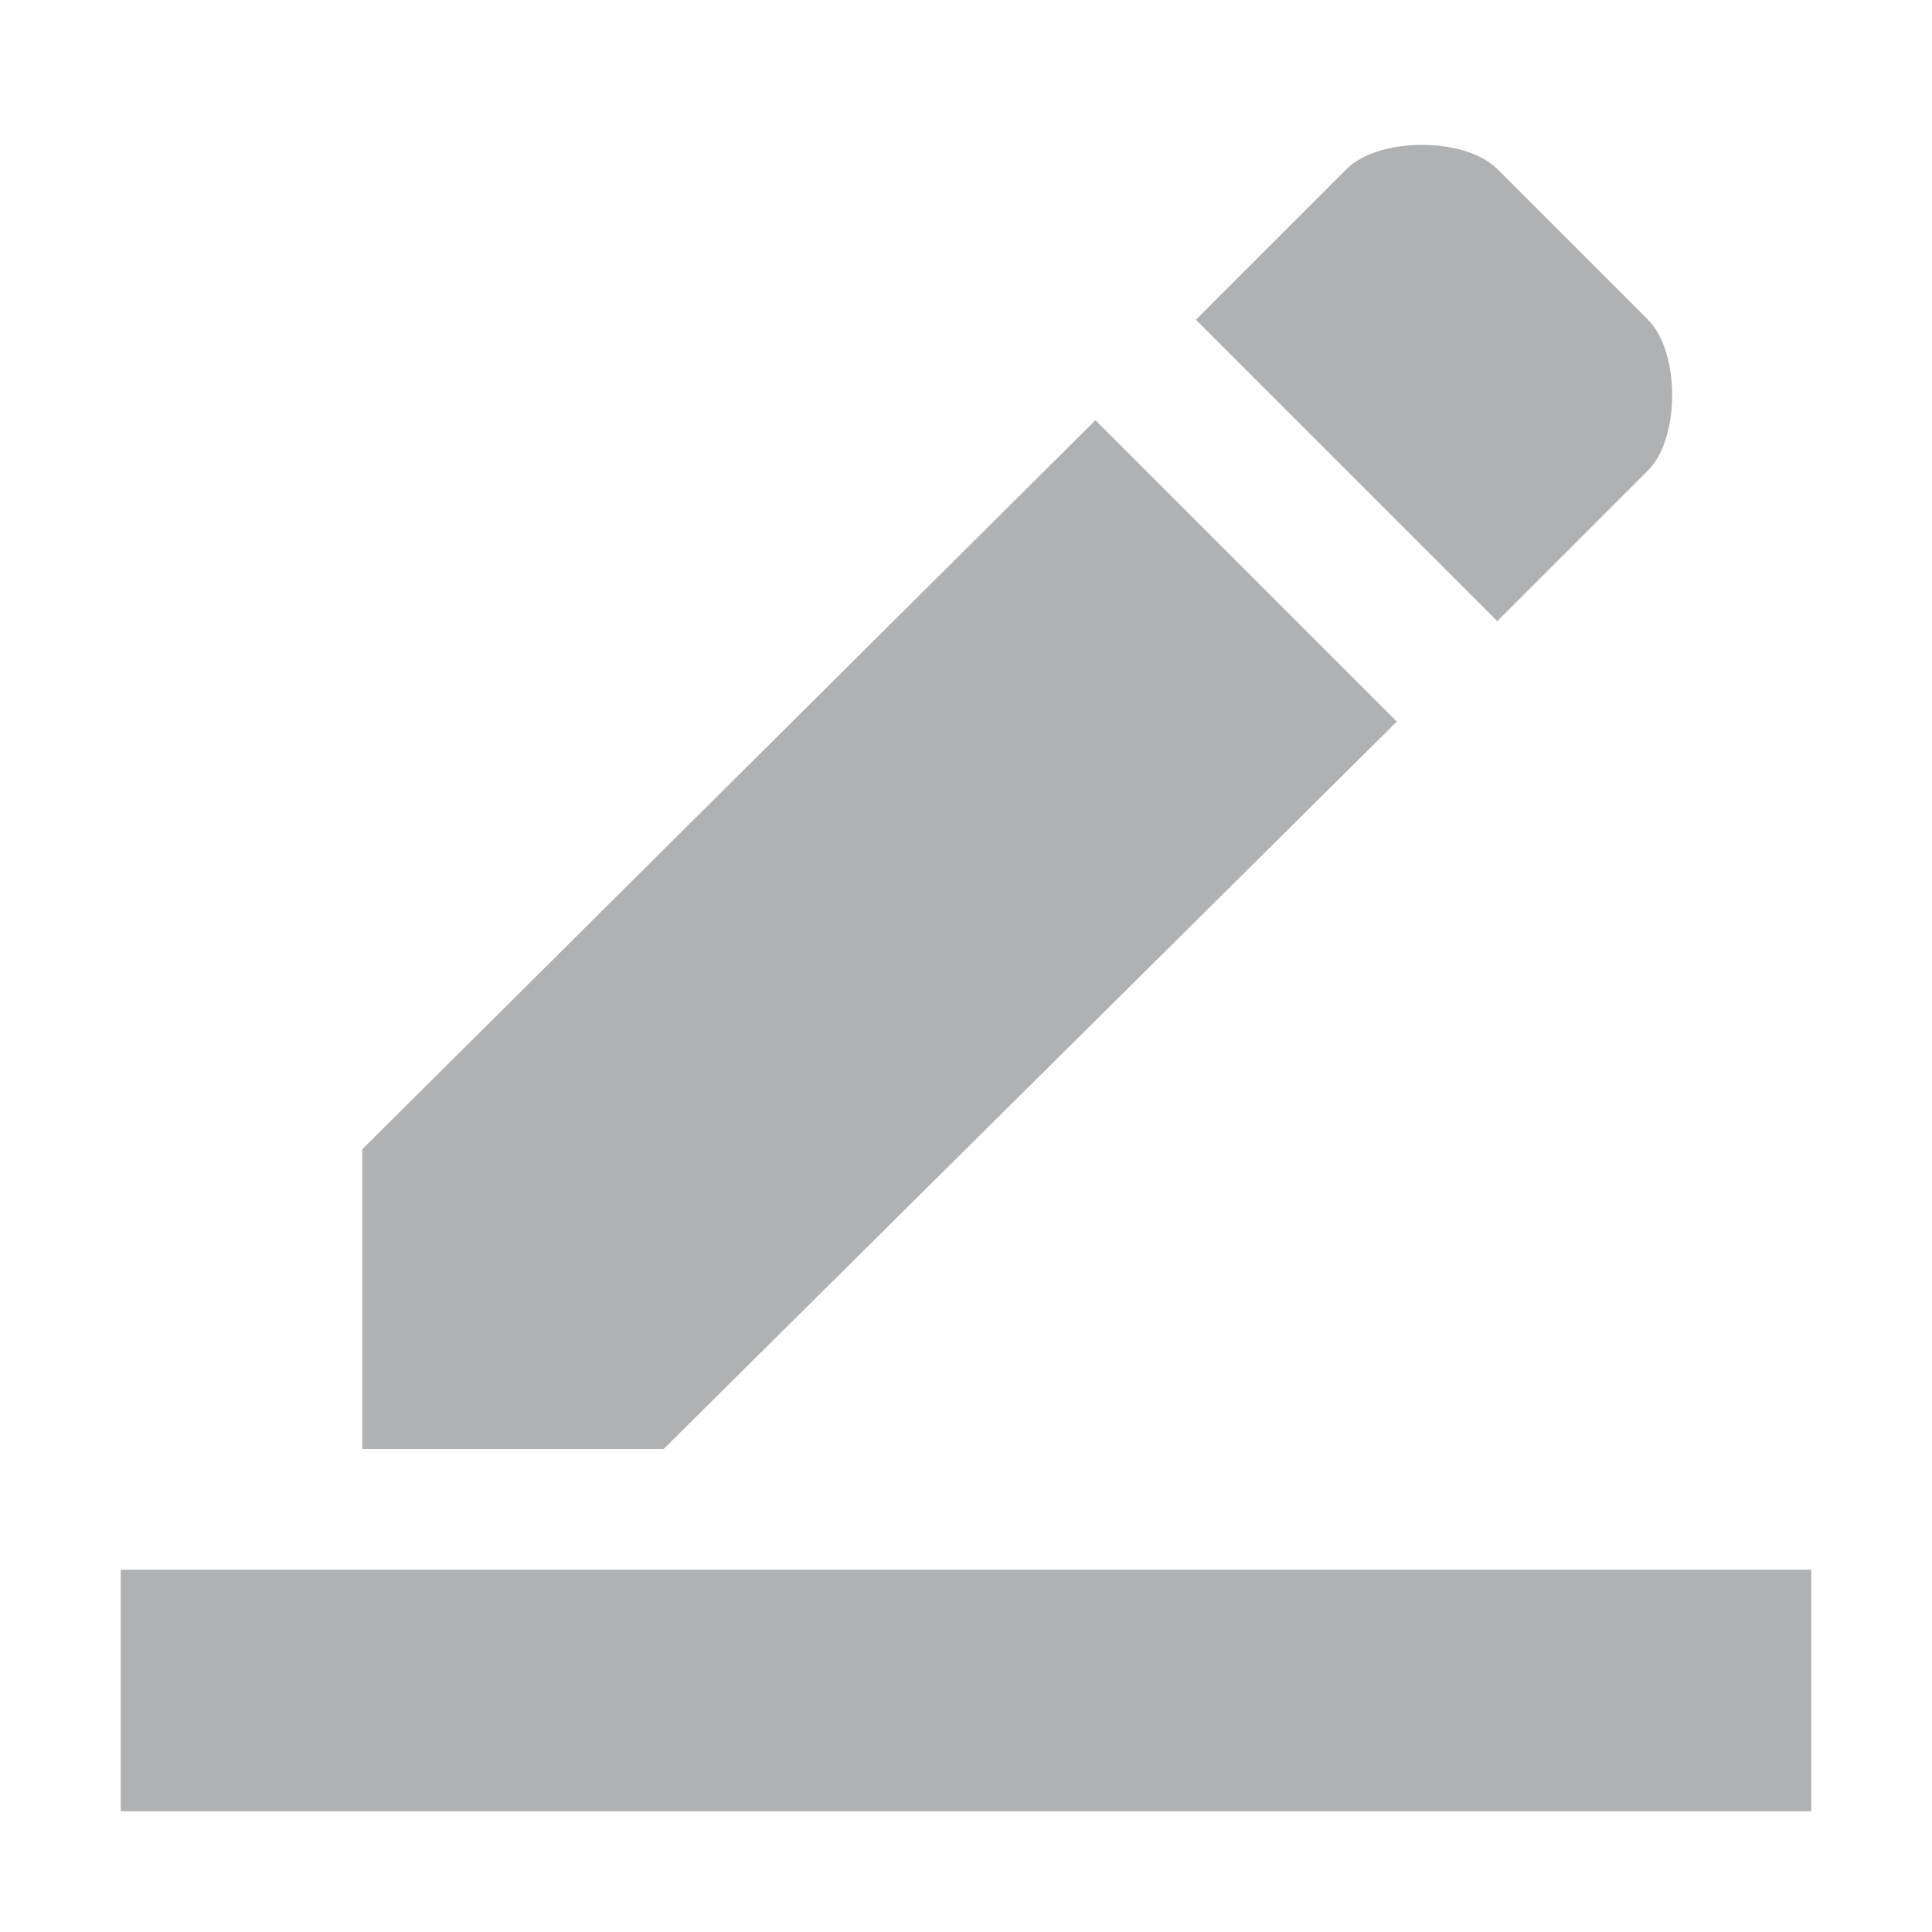
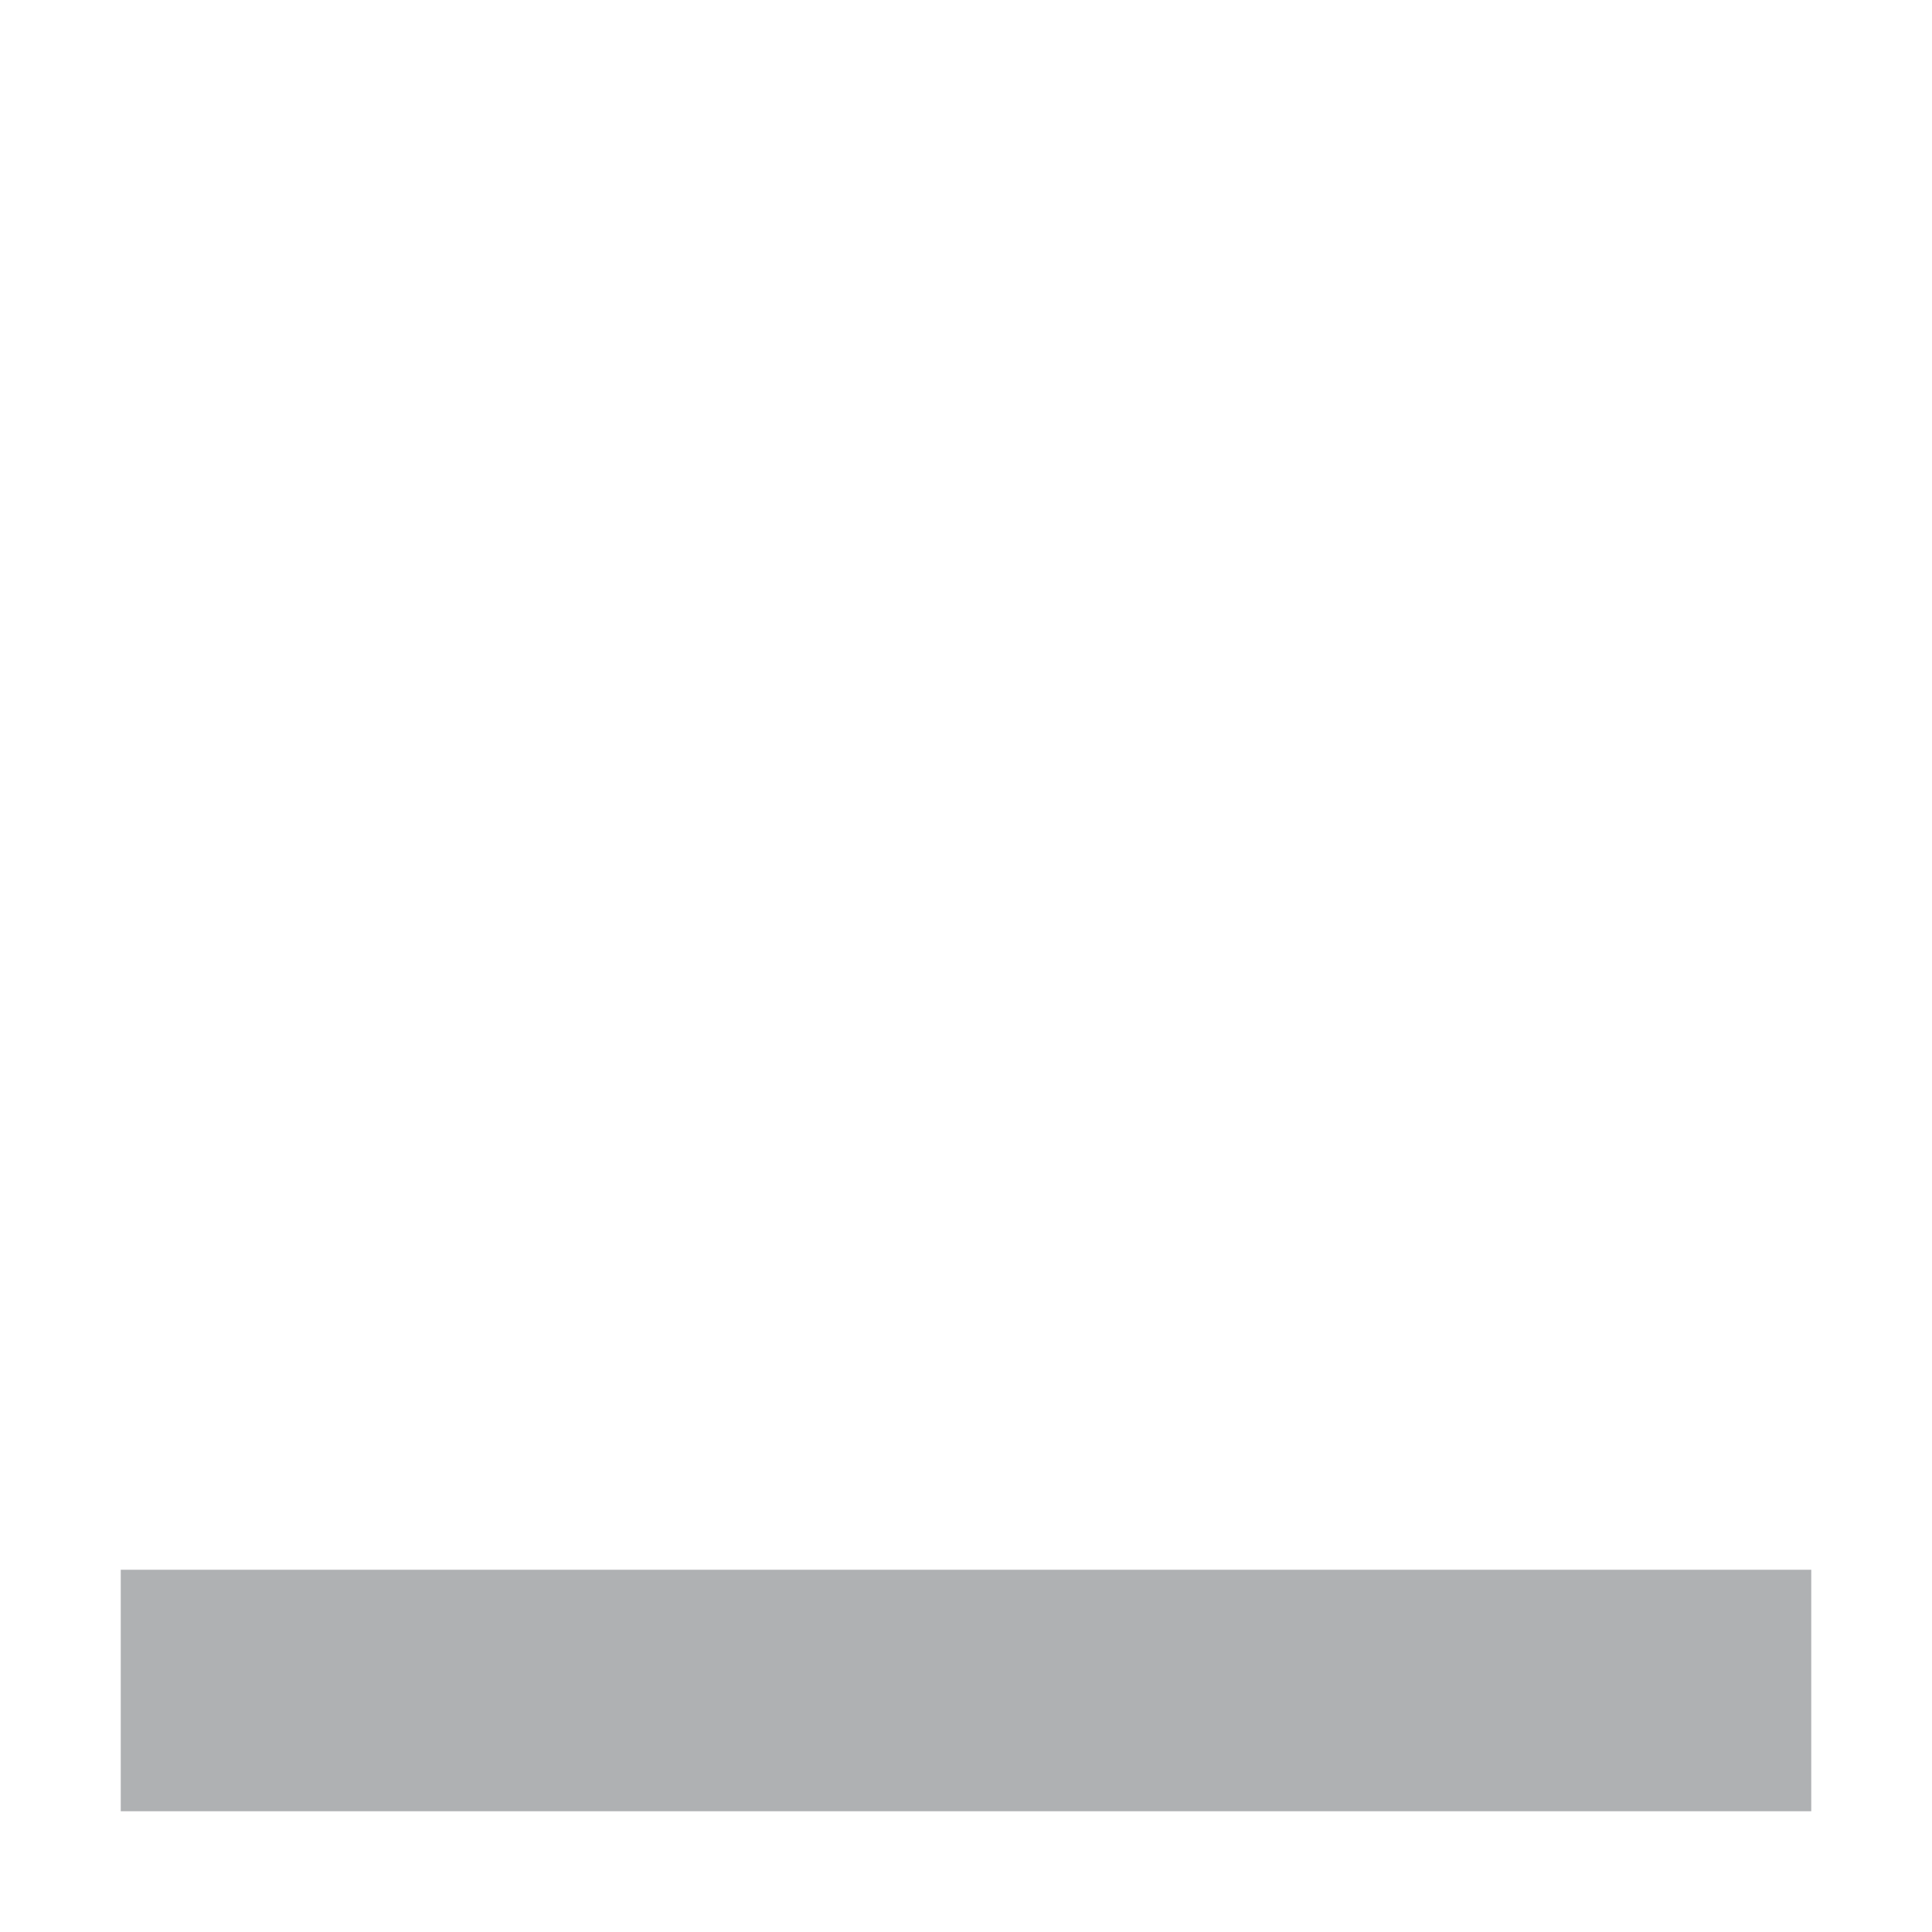
<svg xmlns="http://www.w3.org/2000/svg" width="16" height="16" viewBox="0 0 16 16">
  <g fill="#AFB1B3" transform="translate(1 1)">
-     <path d="M10.568,4.976 L8.072,2.48 L2,8.518 L2,11 L4.496,11 L10.568,4.976 Z M12.648,2.896 C12.915,2.629 12.915,1.915 12.648,1.648 L11.4,0.4 C11.133,0.133 10.419,0.133 10.152,0.4 L8.904,1.648 L11.4,4.144 L12.648,2.896 Z" />
    <rect width="14" height="2" y="12" />
  </g>
</svg>